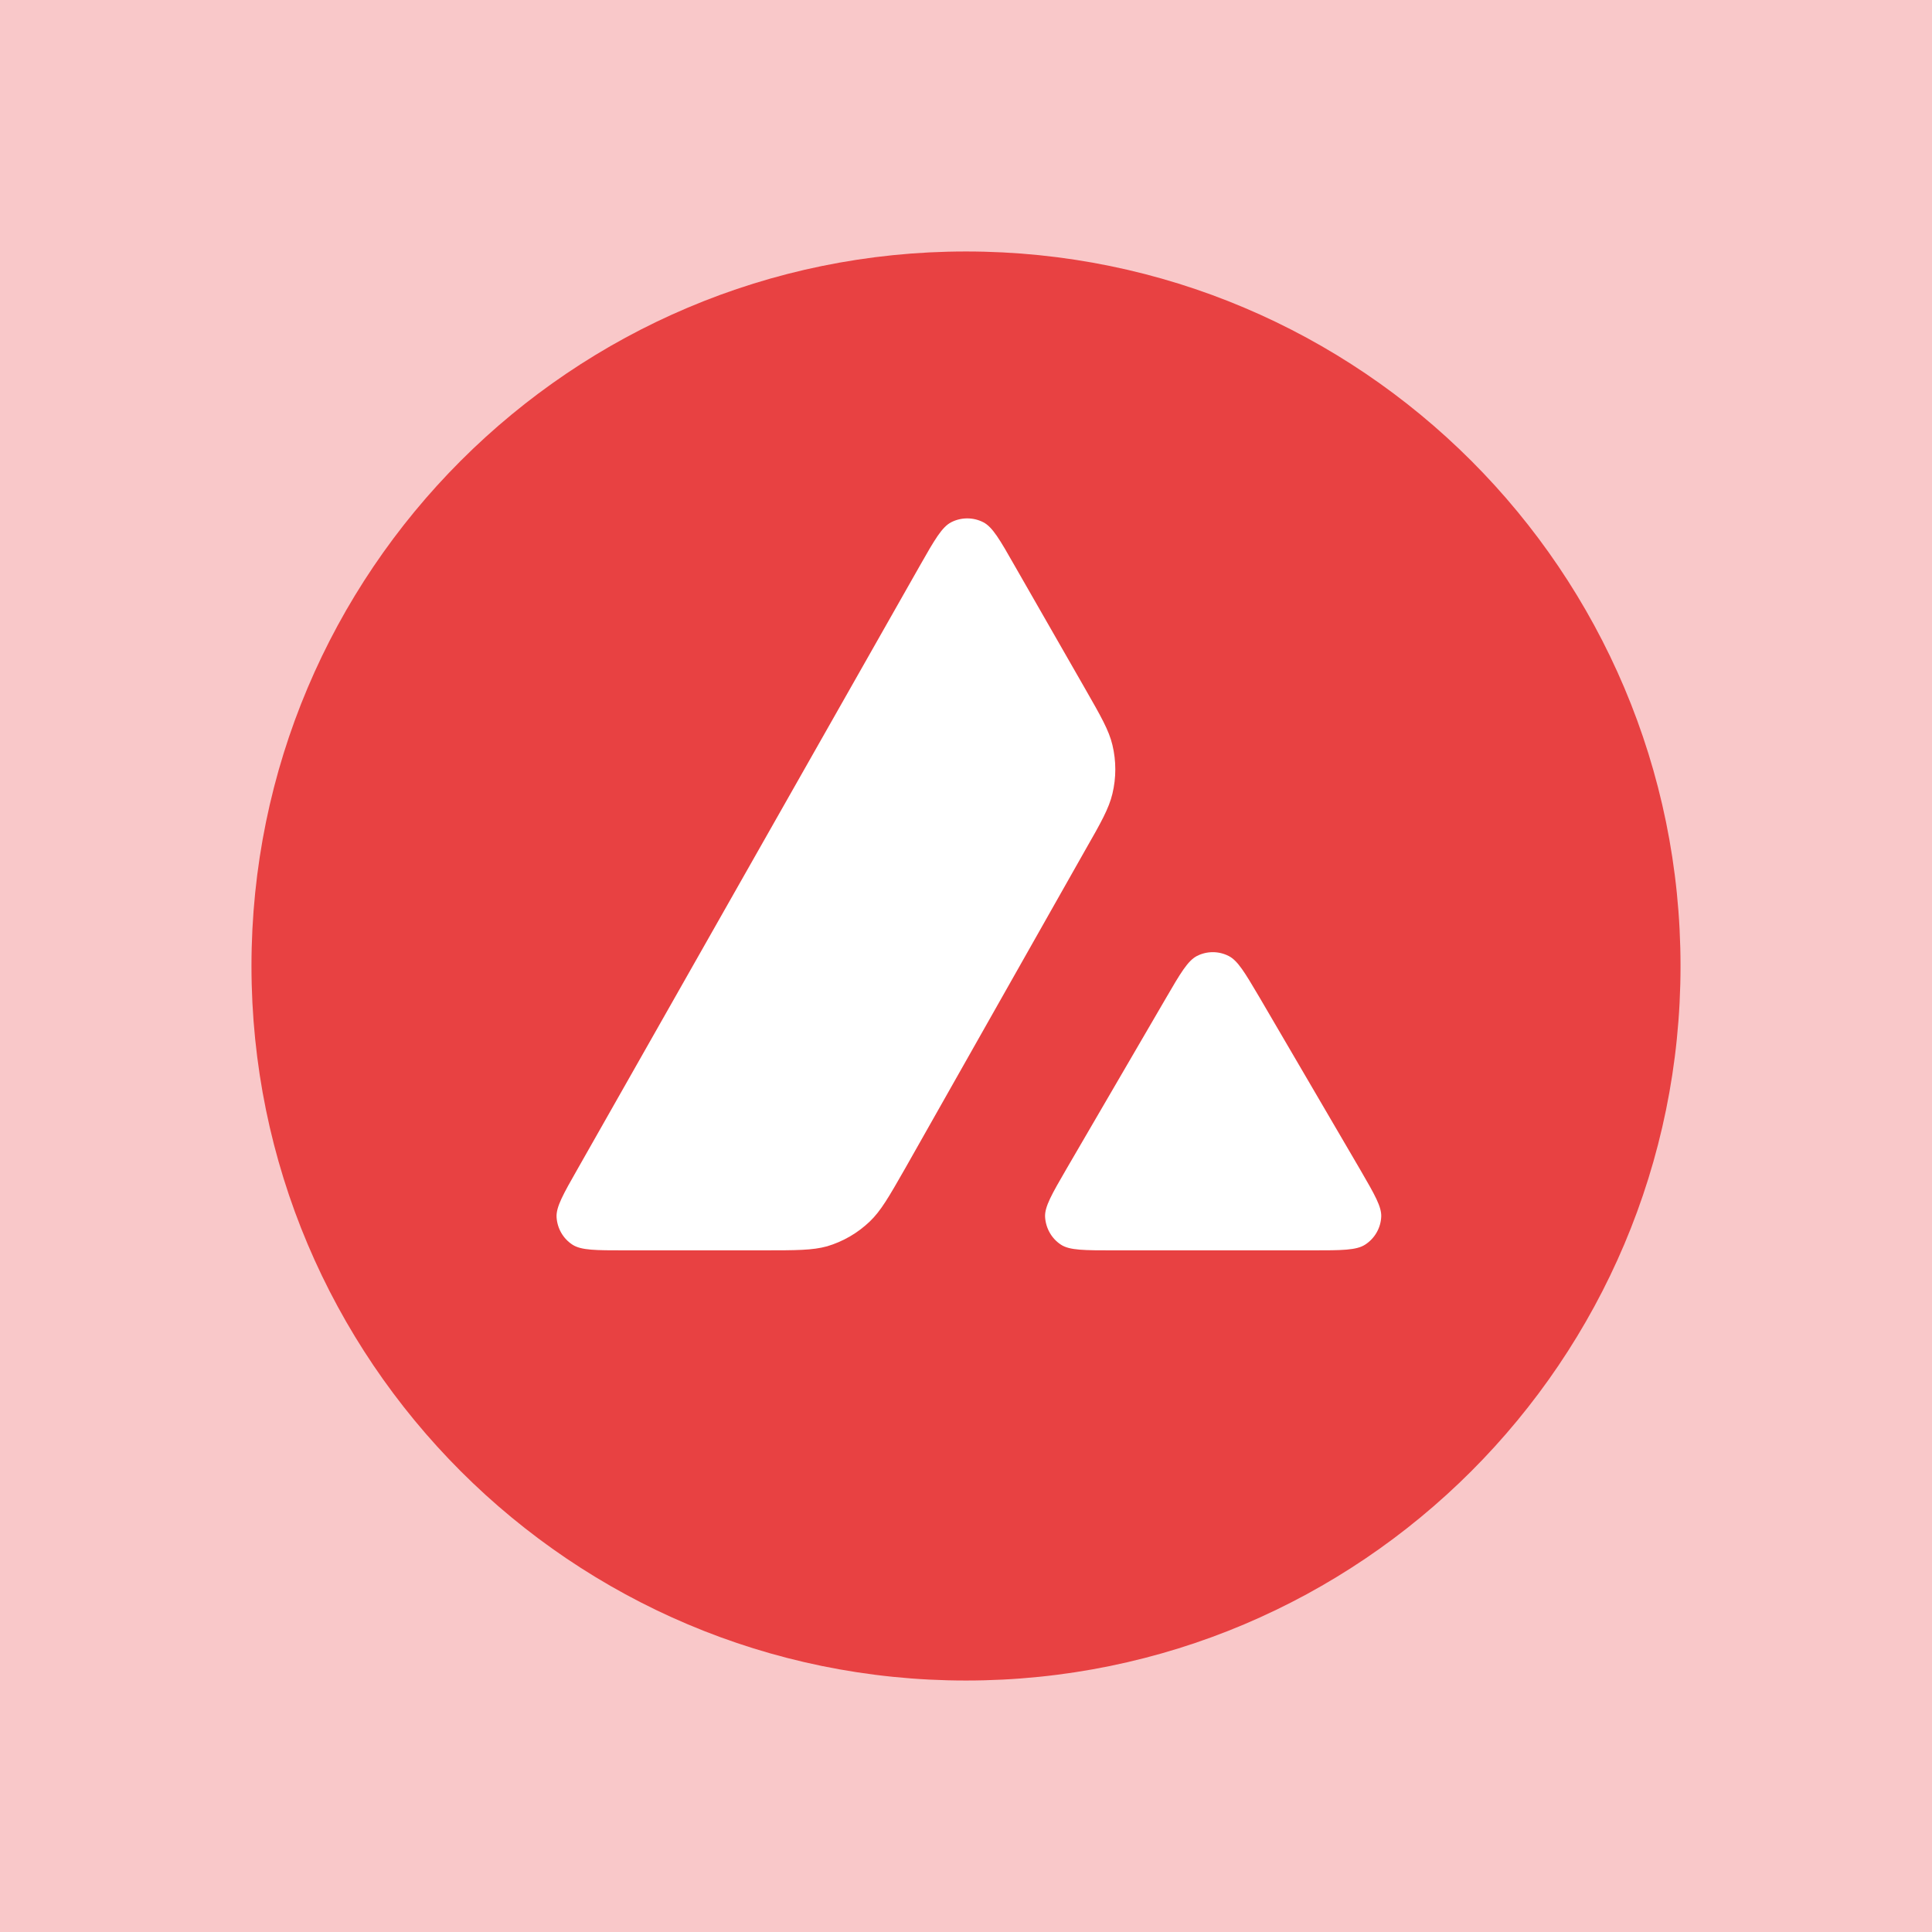
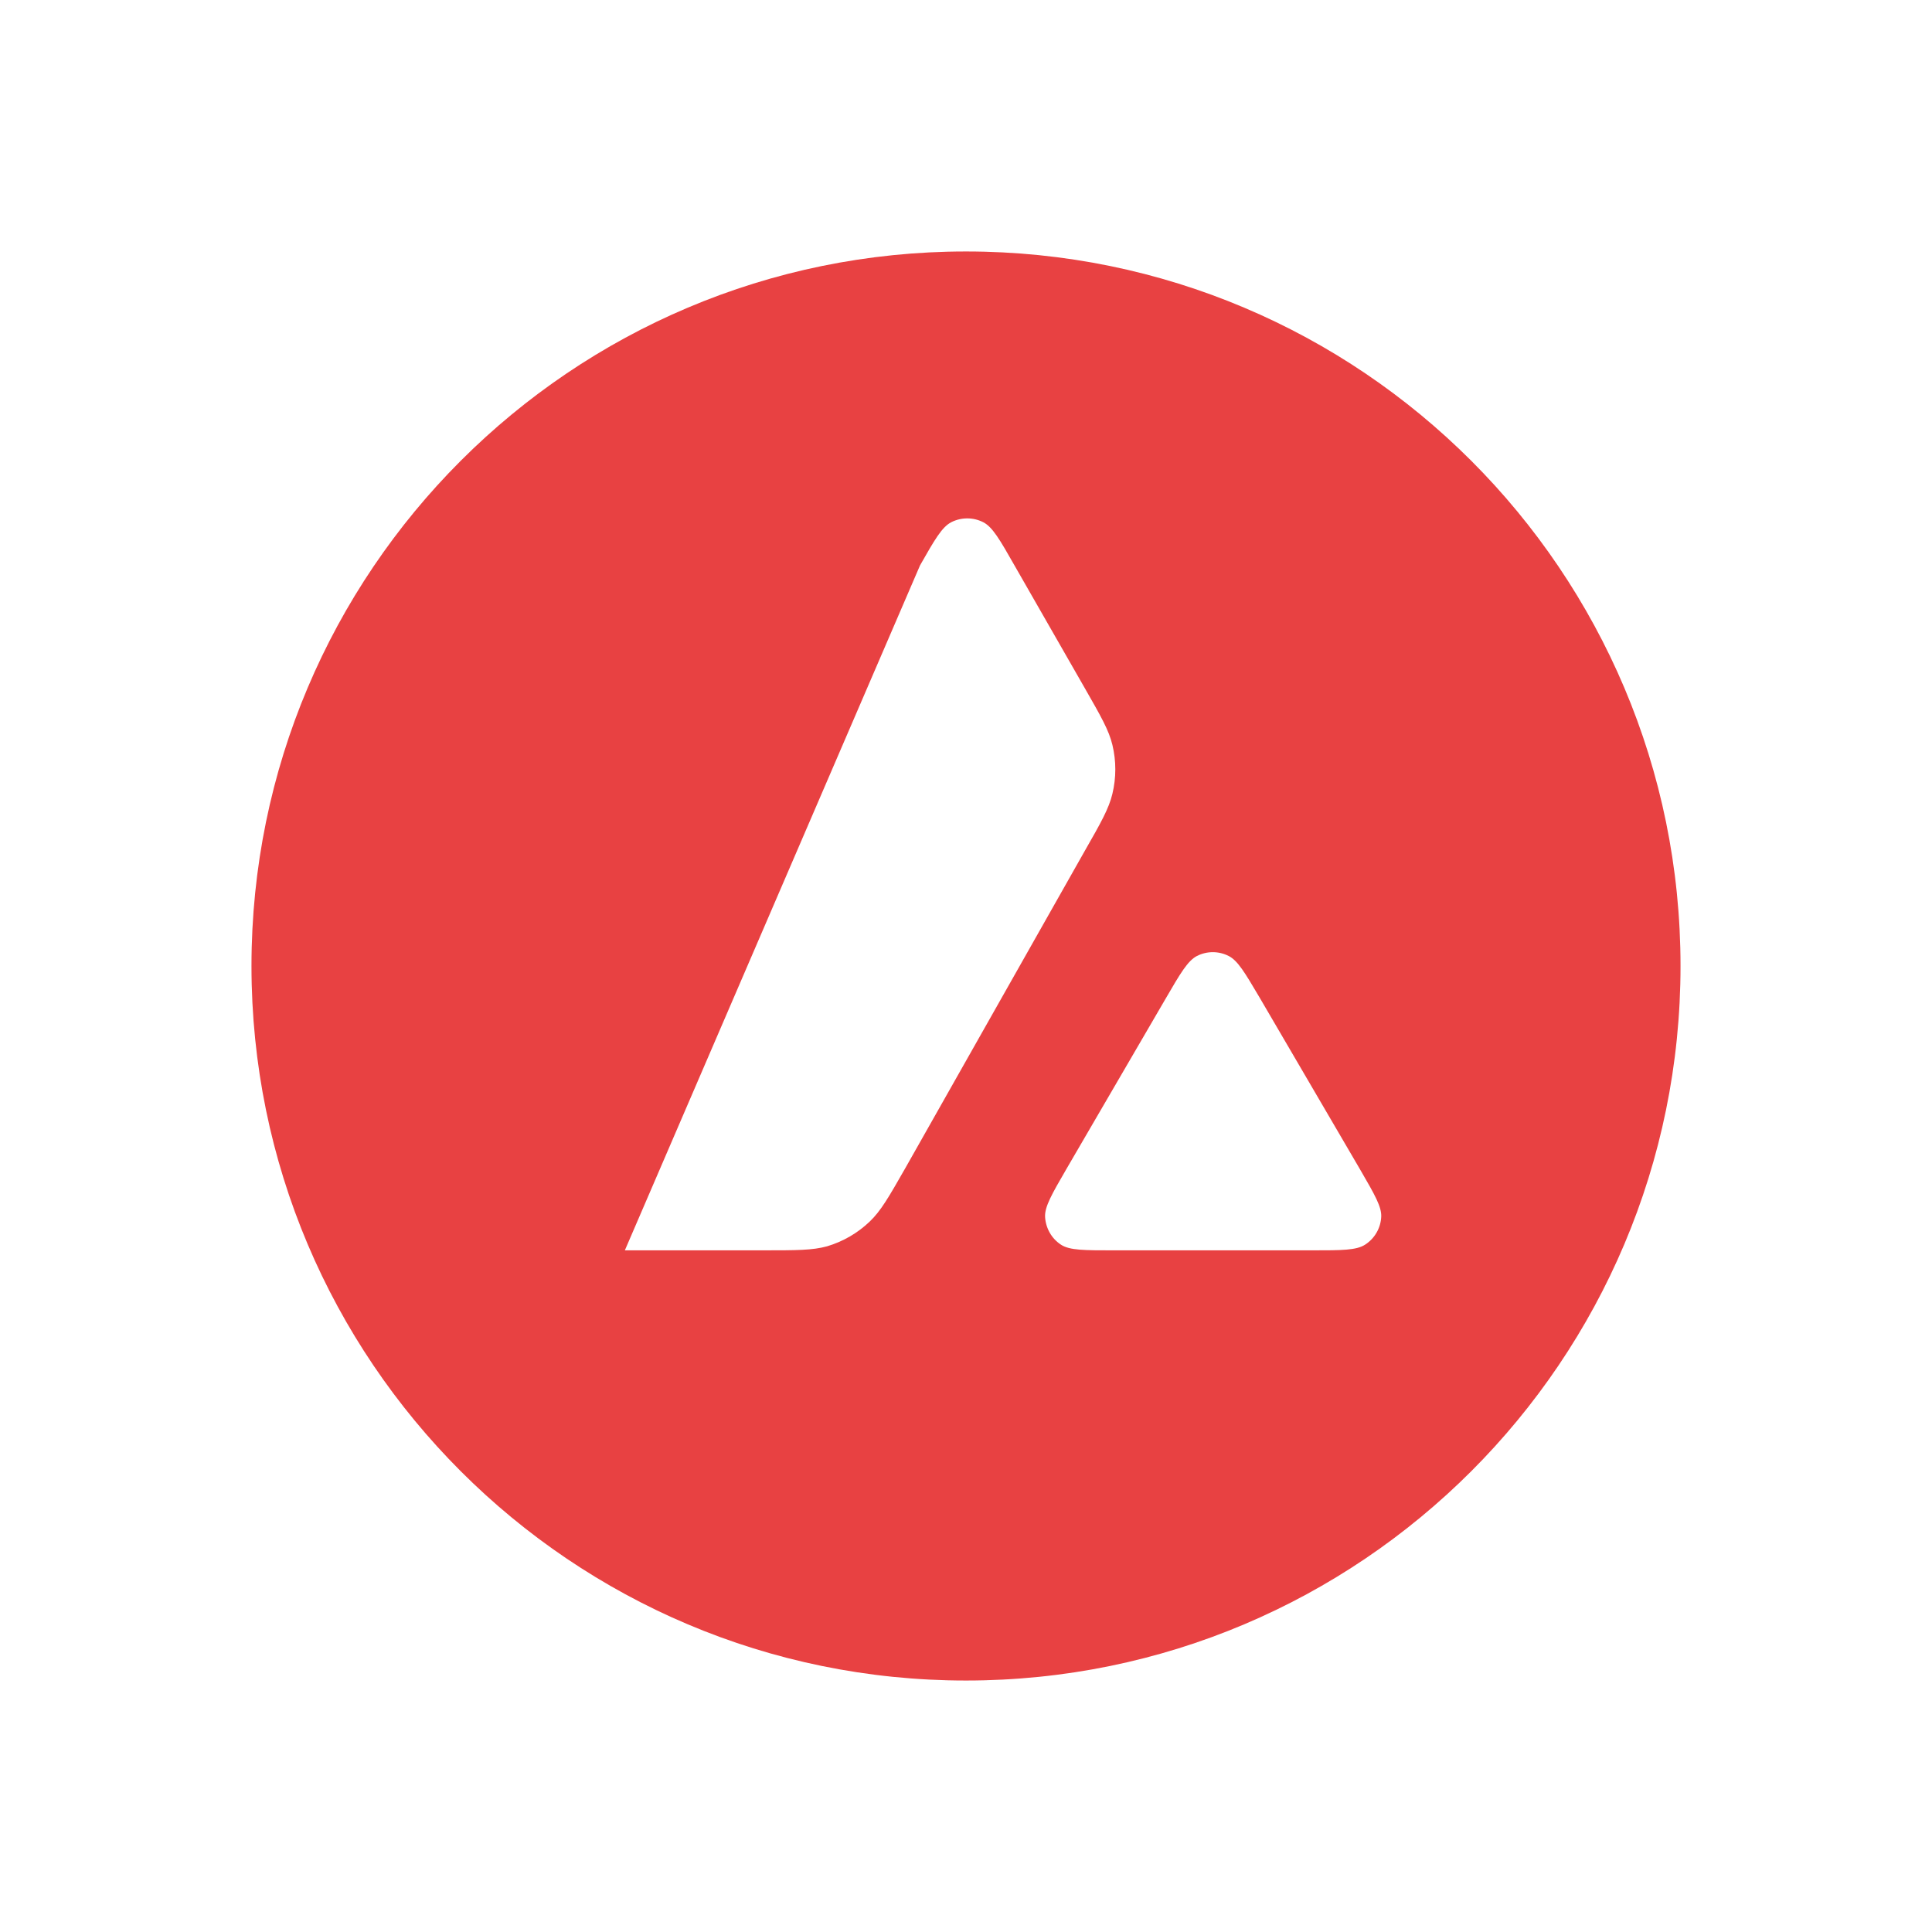
<svg xmlns="http://www.w3.org/2000/svg" width="335" height="335" viewBox="0 0 335 335" fill="none" version="1.1" id="svg6">
  <defs id="defs10" />
-   <rect style="fill:#f9c8c9;stroke-width:30.221;stroke-linejoin:bevel;paint-order:fill markers stroke;fill-opacity:1" id="rect1077" width="335" height="335" x="0" y="0" />
-   <rect x="90.87" y="86.003" width="153.095" height="139.237" fill="#ffffff" id="rect2" style="stroke-width:0.165" />
-   <path fill-rule="evenodd" clip-rule="evenodd" d="m 291.395,167.5 c 0,68.426 -55.469,123.895 -123.895,123.895 -68.425,0 -123.895,-55.469 -123.895,-123.895 0,-68.425 55.47,-123.895 123.895,-123.895 68.426,0 123.895,55.47 123.895,123.895 z m -159.003,49.304 h -24.045 c -5.052,0 -7.548,0 -9.07,-0.973 -1.644,-1.066 -2.648,-2.831 -2.77,-4.779 -0.091,-1.795 1.157,-3.987 3.652,-8.37 L 159.529,98.036 c 2.526,-4.444 3.804,-6.666 5.418,-7.487 1.735,-0.883 3.805,-0.883 5.539,0 1.613,0.822 2.891,3.044 5.418,7.487 l 12.205,21.305 0.062,0.109 c 2.728,4.767 4.112,7.185 4.716,9.722 0.669,2.77 0.669,5.692 0,8.461 -0.609,2.557 -1.978,4.992 -4.748,9.831 l -31.185,55.126 -0.081,0.141 c -2.746,4.806 -4.138,7.243 -6.067,9.08 -2.1,2.009 -4.626,3.469 -7.396,4.293 -2.526,0.699 -5.357,0.699 -11.018,0.699 z m 60.72,0 h 34.453 c 5.083,0 7.64,0 9.163,-1.003 1.643,-1.066 2.678,-2.862 2.77,-4.809 0.087,-1.737 -1.133,-3.844 -3.525,-7.972 -0.083,-0.141 -0.165,-0.284 -0.249,-0.429 l -17.258,-29.523 -0.196,-0.332 c -2.425,-4.101 -3.649,-6.172 -5.221,-6.972 -1.734,-0.883 -3.775,-0.883 -5.509,0 -1.583,0.822 -2.861,2.983 -5.387,7.335 l -17.196,29.523 -0.059,0.102 c -2.517,4.345 -3.775,6.517 -3.685,8.299 0.122,1.948 1.126,3.743 2.77,4.809 1.492,0.973 4.048,0.973 9.131,0.973 z" fill="#e84142" id="path4" style="stroke-width:0.165" />
+   <path fill-rule="evenodd" clip-rule="evenodd" d="m 291.395,167.5 c 0,68.426 -55.469,123.895 -123.895,123.895 -68.425,0 -123.895,-55.469 -123.895,-123.895 0,-68.425 55.47,-123.895 123.895,-123.895 68.426,0 123.895,55.47 123.895,123.895 z m -159.003,49.304 h -24.045 L 159.529,98.036 c 2.526,-4.444 3.804,-6.666 5.418,-7.487 1.735,-0.883 3.805,-0.883 5.539,0 1.613,0.822 2.891,3.044 5.418,7.487 l 12.205,21.305 0.062,0.109 c 2.728,4.767 4.112,7.185 4.716,9.722 0.669,2.77 0.669,5.692 0,8.461 -0.609,2.557 -1.978,4.992 -4.748,9.831 l -31.185,55.126 -0.081,0.141 c -2.746,4.806 -4.138,7.243 -6.067,9.08 -2.1,2.009 -4.626,3.469 -7.396,4.293 -2.526,0.699 -5.357,0.699 -11.018,0.699 z m 60.72,0 h 34.453 c 5.083,0 7.64,0 9.163,-1.003 1.643,-1.066 2.678,-2.862 2.77,-4.809 0.087,-1.737 -1.133,-3.844 -3.525,-7.972 -0.083,-0.141 -0.165,-0.284 -0.249,-0.429 l -17.258,-29.523 -0.196,-0.332 c -2.425,-4.101 -3.649,-6.172 -5.221,-6.972 -1.734,-0.883 -3.775,-0.883 -5.509,0 -1.583,0.822 -2.861,2.983 -5.387,7.335 l -17.196,29.523 -0.059,0.102 c -2.517,4.345 -3.775,6.517 -3.685,8.299 0.122,1.948 1.126,3.743 2.77,4.809 1.492,0.973 4.048,0.973 9.131,0.973 z" fill="#e84142" id="path4" style="stroke-width:0.165" />
</svg>